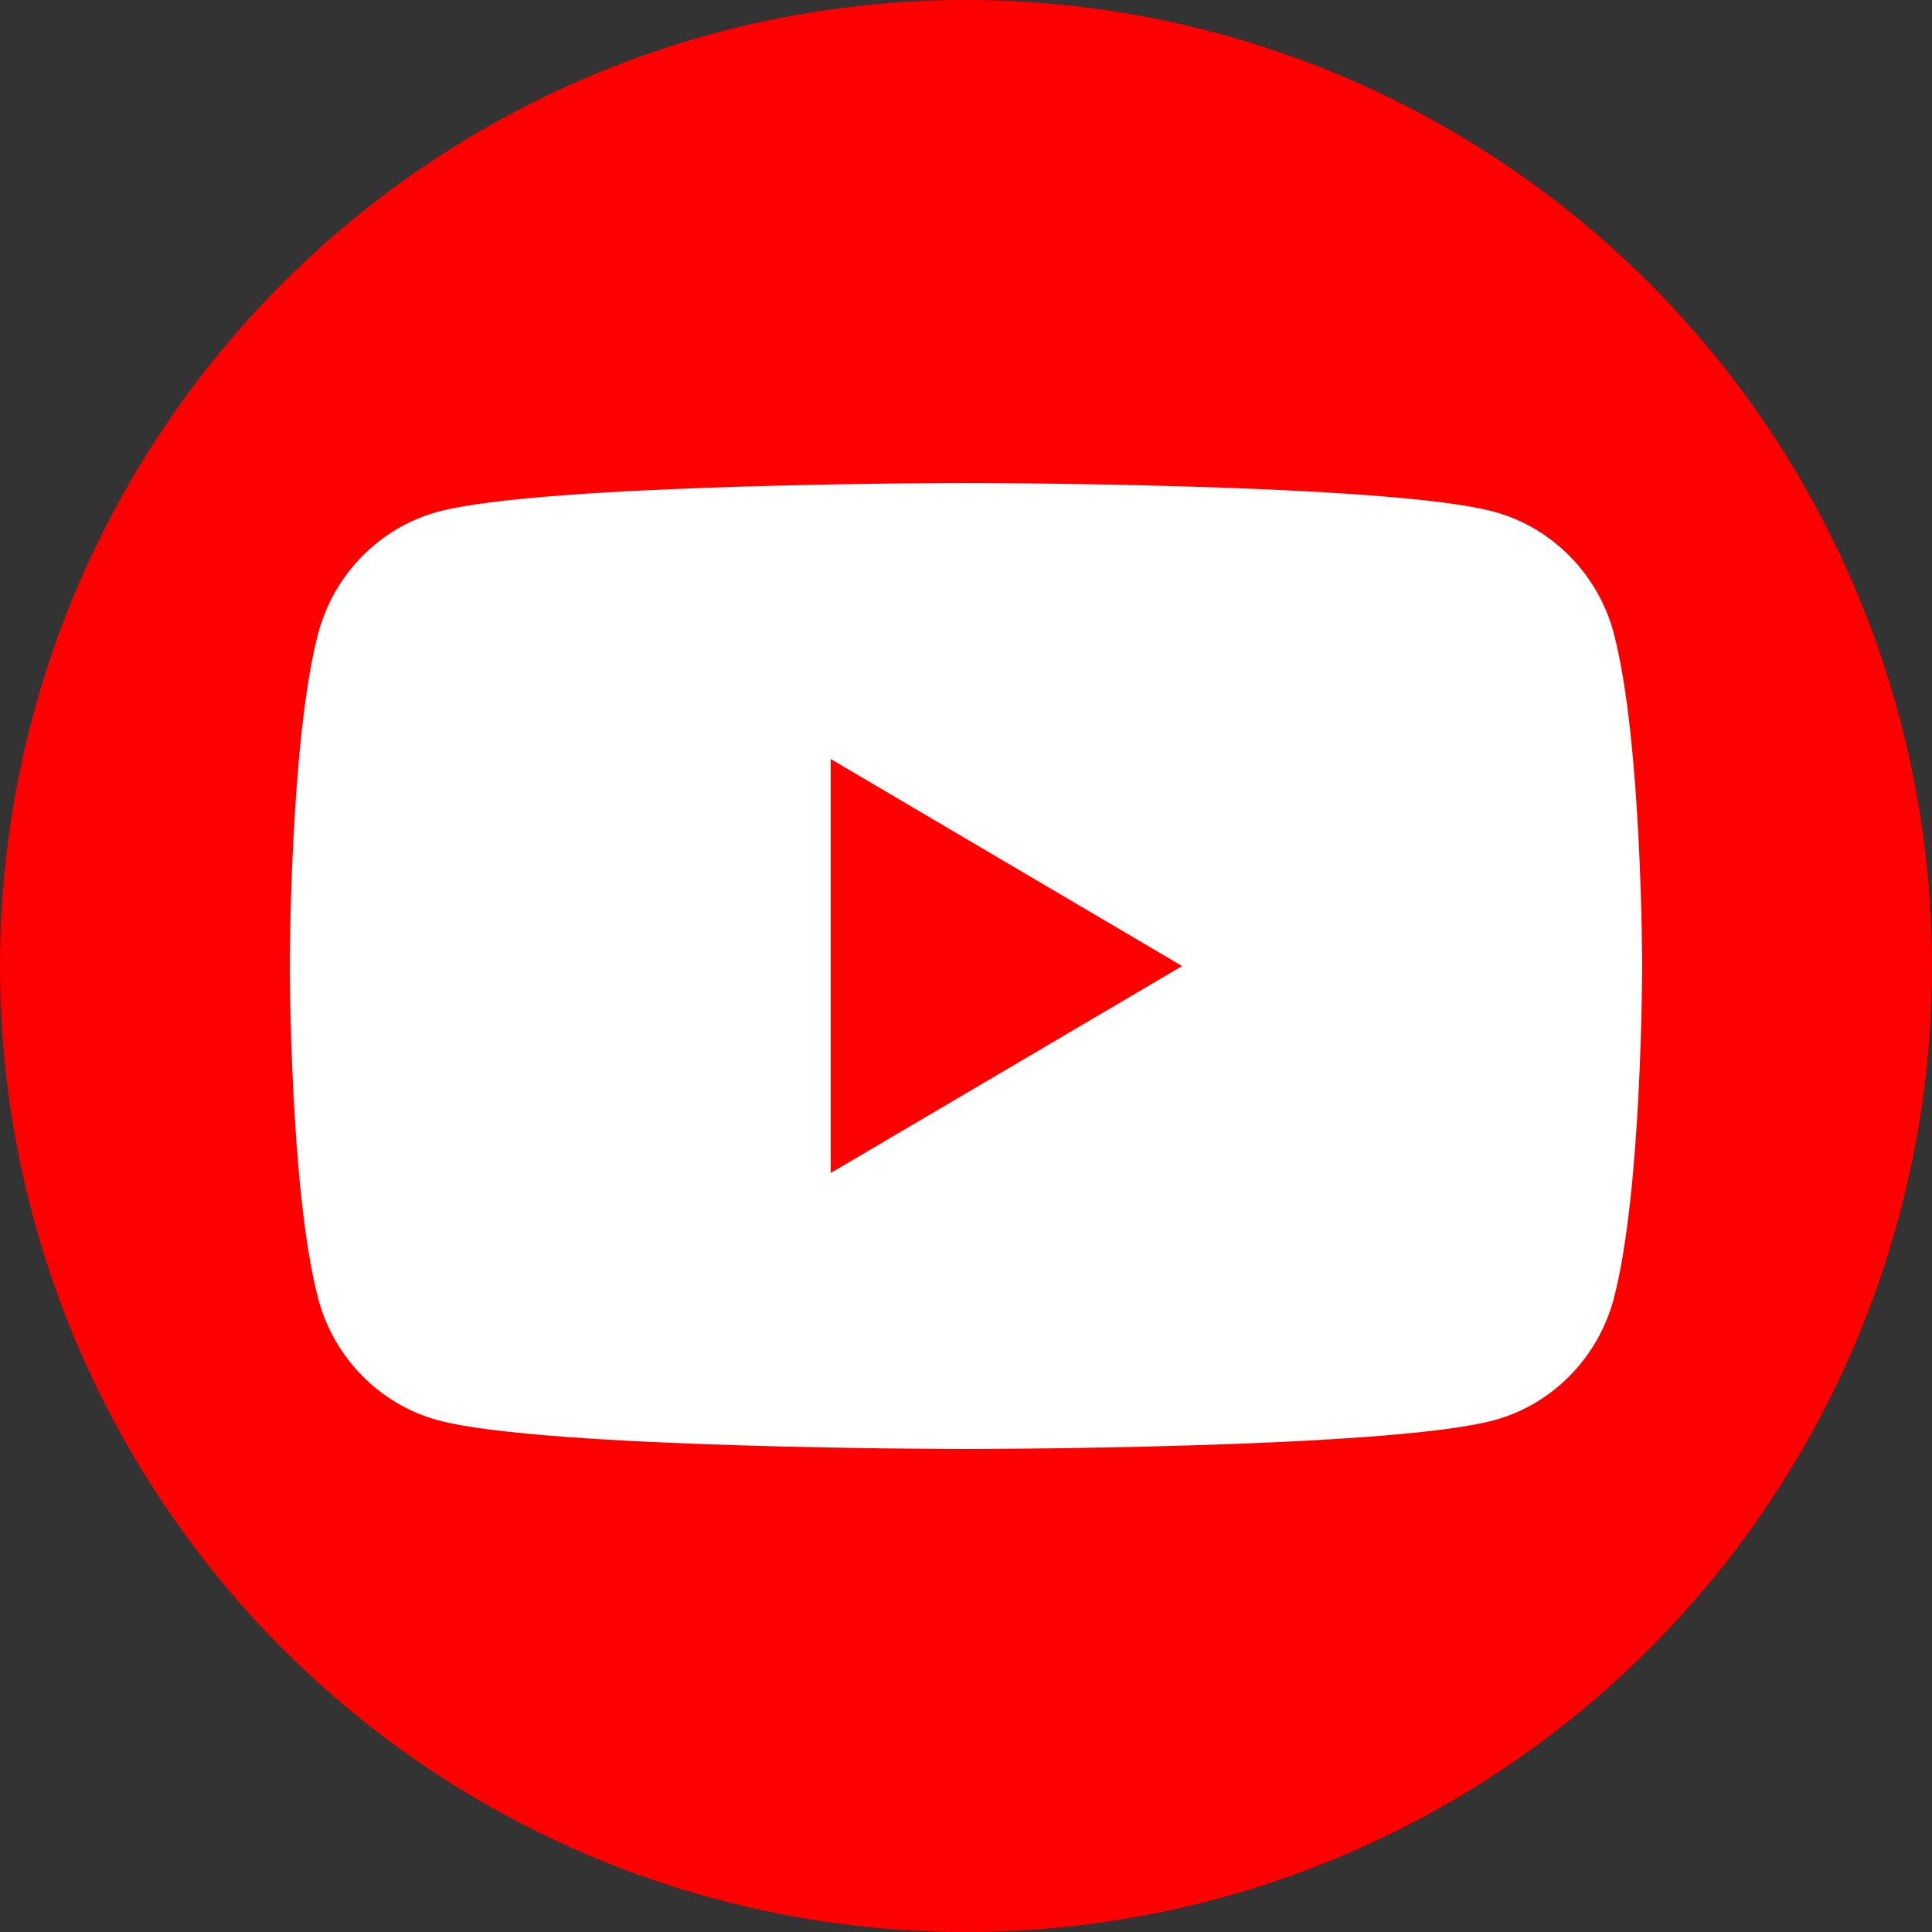
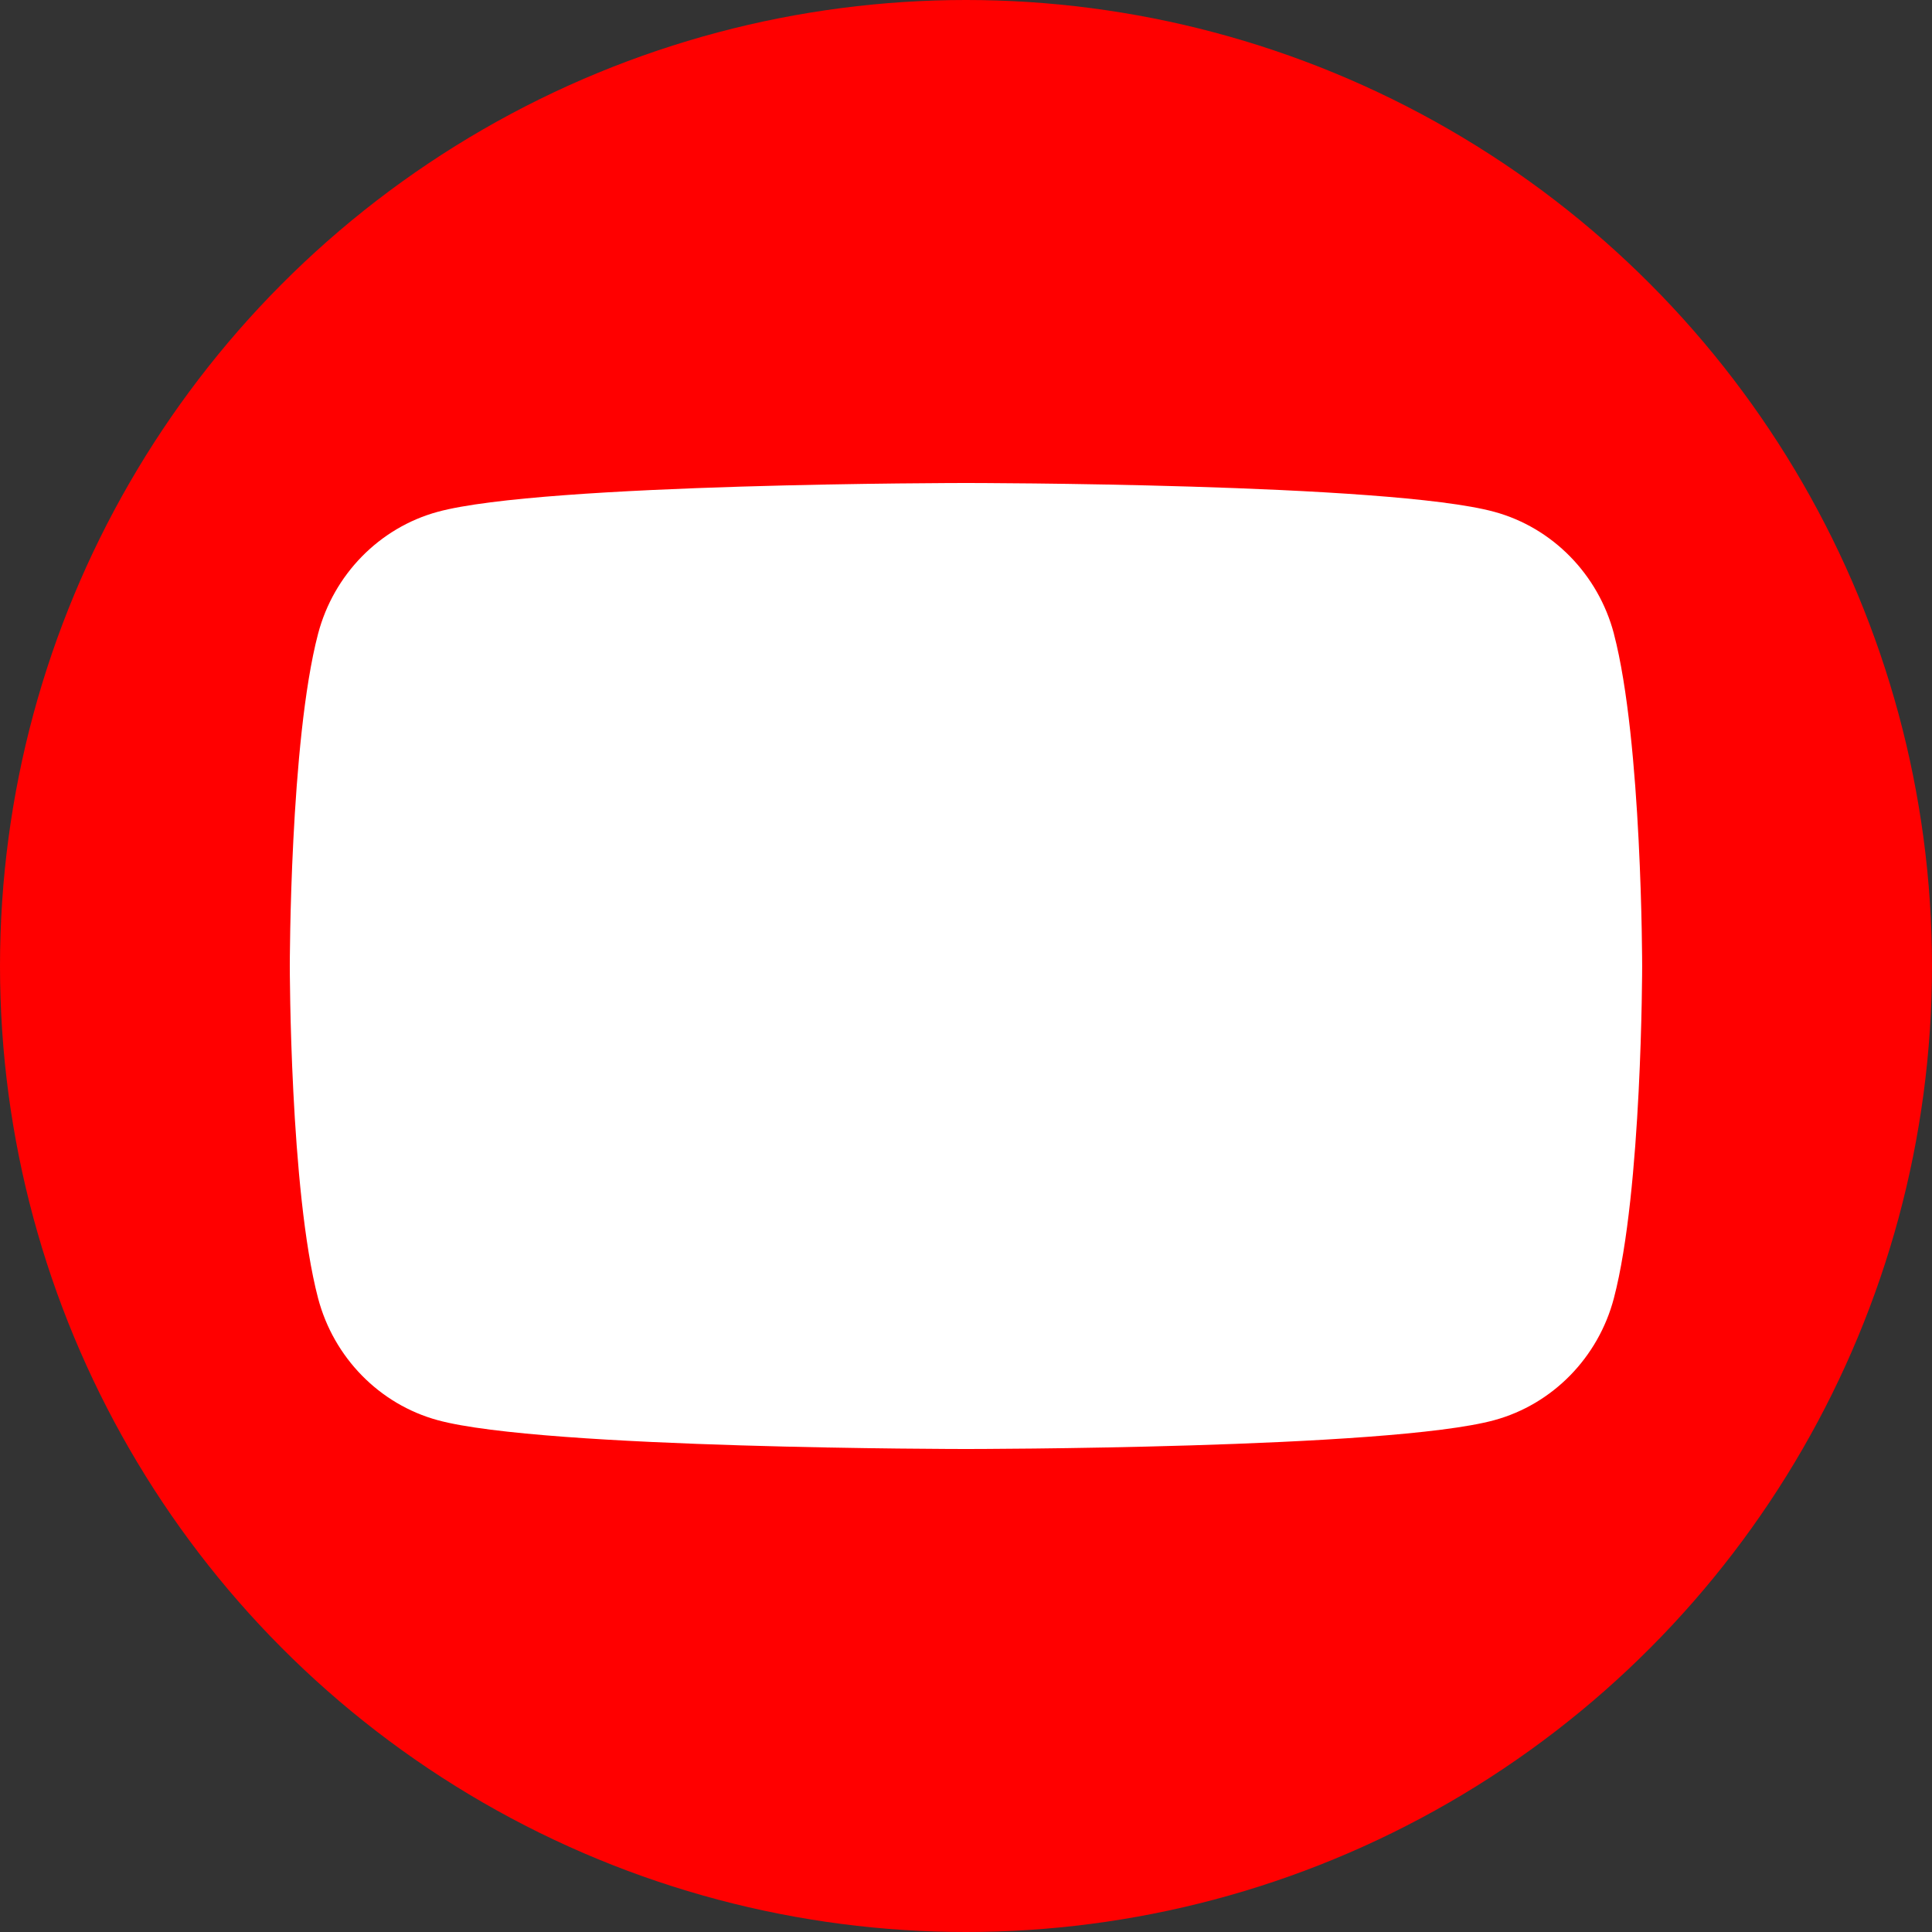
<svg xmlns="http://www.w3.org/2000/svg" width="40" height="40" viewBox="0 0 40 40" fill="none">
  <rect x="0" y="0" width="40" height="40" fill="#333333" stroke="none" />
  <circle cx="20" cy="20" r="20" fill="#FF0000" />
  <path d="M33.415 13.123C33.092 11.894 32.144 10.926 30.939 10.597C28.756 10 20 10 20 10C20 10 11.244 10 9.061 10.597C7.856 10.926 6.908 11.894 6.585 13.123C6 15.351 6 20 6 20C6 20 6 24.648 6.585 26.877C6.908 28.106 7.856 29.074 9.061 29.403C11.244 30 20 30 20 30C20 30 28.755 30 30.938 29.403C32.143 29.074 33.092 28.106 33.414 26.877C33.999 24.649 33.999 20 33.999 20C33.999 20 33.999 15.351 33.414 13.122L33.415 13.123Z" fill="white" />
-   <path d="M17.199 24.285L24.474 20.001L17.199 15.715V24.285Z" fill="#FF0000" />
</svg>